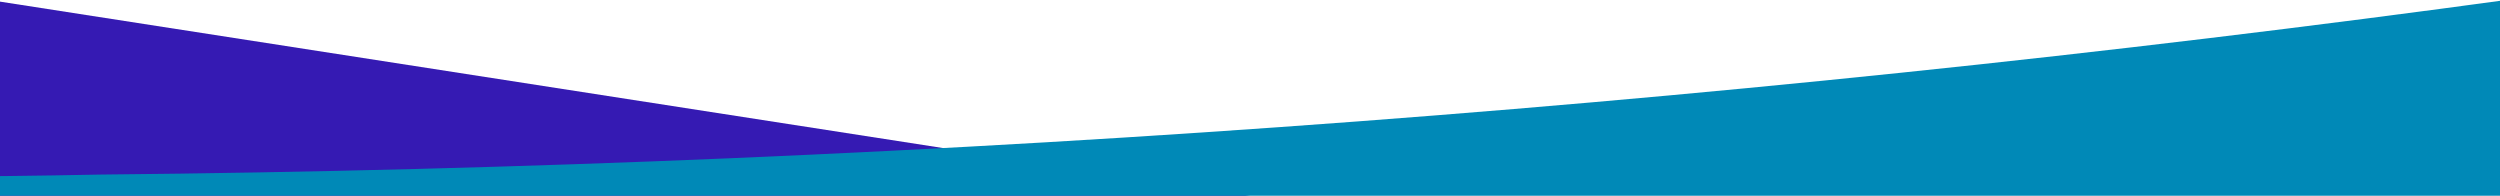
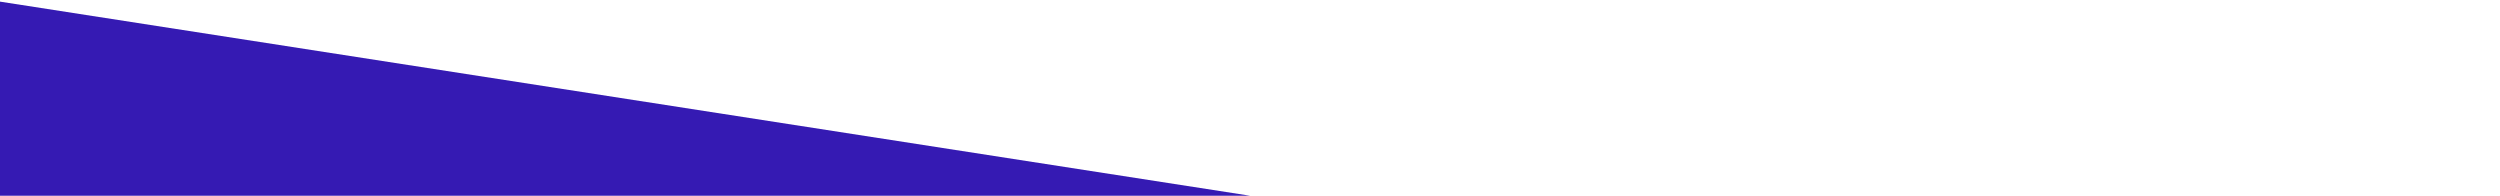
<svg xmlns="http://www.w3.org/2000/svg" id="Layer_1" version="1.1" preserveAspectRatio="xMidYMid none" viewBox="0 0 992.4 77.7">
  <defs>
    <style>
      .st0 {
        fill: #351ab3;
      }

      .st1 {
        fill: none;
      }

      .st2 {
        fill: #0089b7;
      }

      .st3 {
        clip-path: url(#clippath);
      }
    </style>
    <clipPath id="clippath">
-       <rect class="st1" x="-.3" y="-6747" width="1000" height="6857.3" />
-     </clipPath>
+       </clipPath>
  </defs>
  <polygon class="st0" points="-.3 88.7 567.1 88.7 -.3 .6 -.3 88.7" />
  <g class="st3">
-     <path class="st2" d="M39.6,69.3c-24.8.5-49.6.8-74.6.8v557.6h1064.4V-4.8C705.8,40.9,375.3,66.1,39.6,69.3" />
-   </g>
+     </g>
</svg>